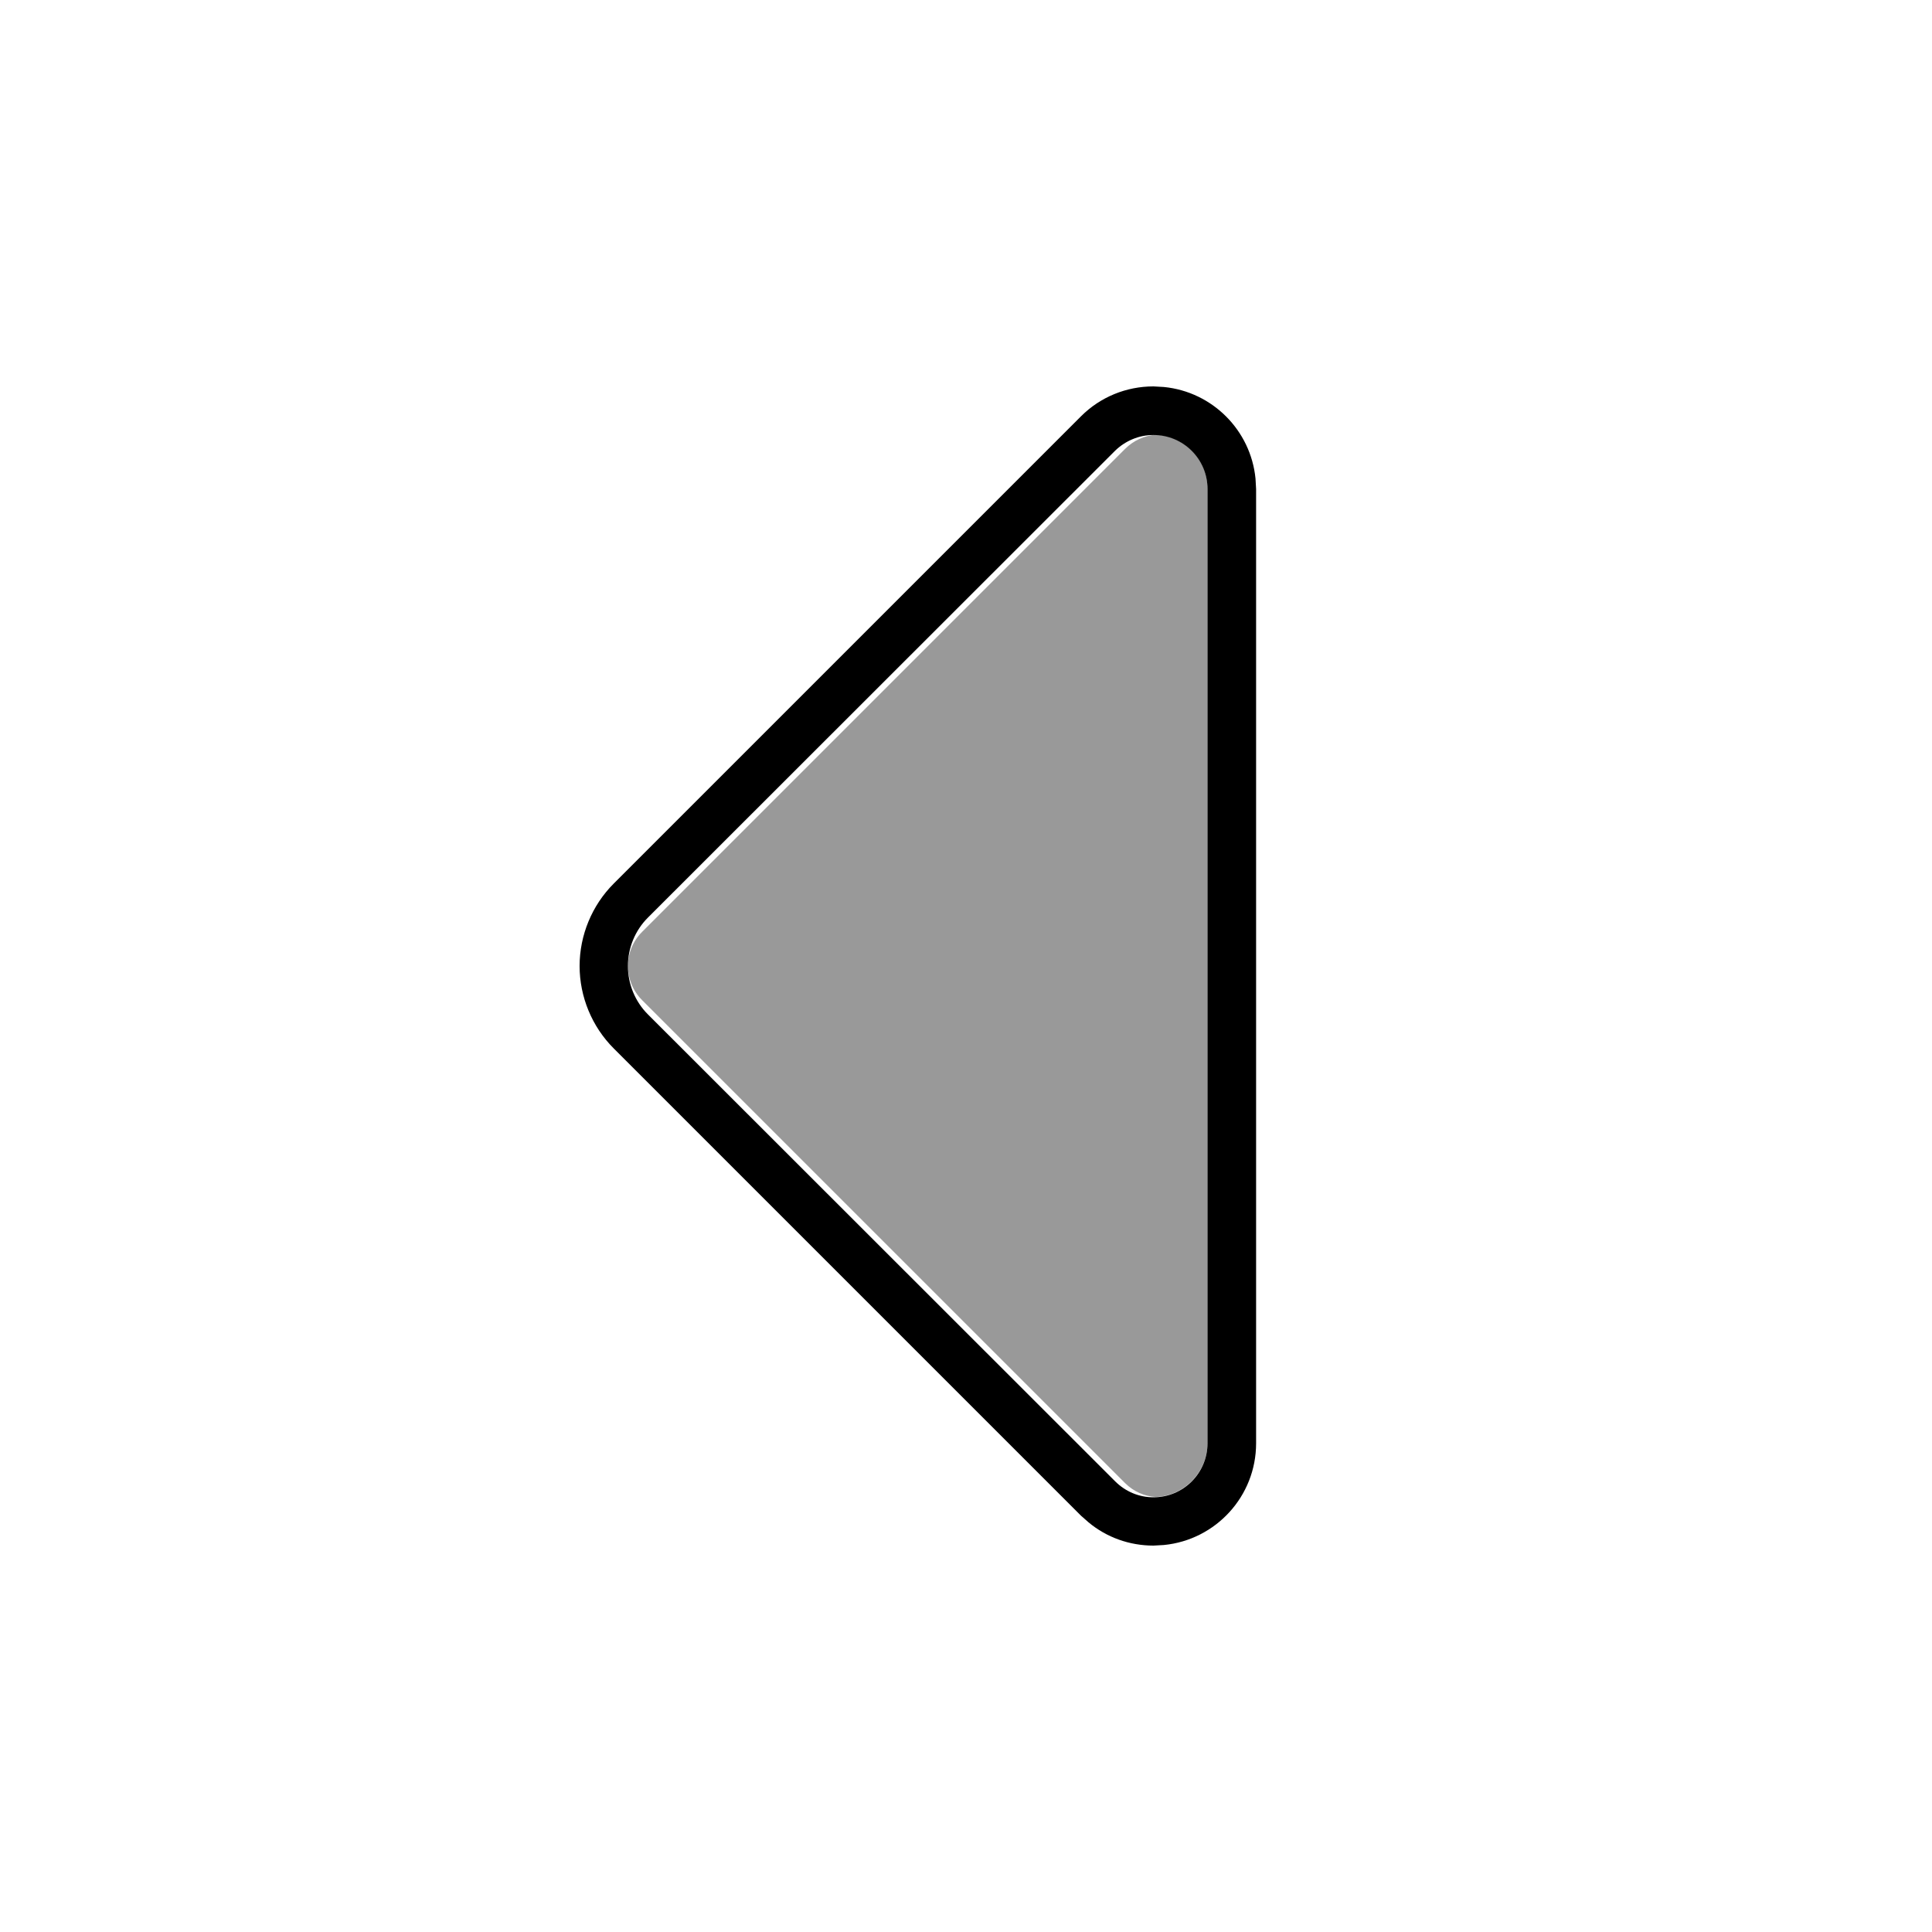
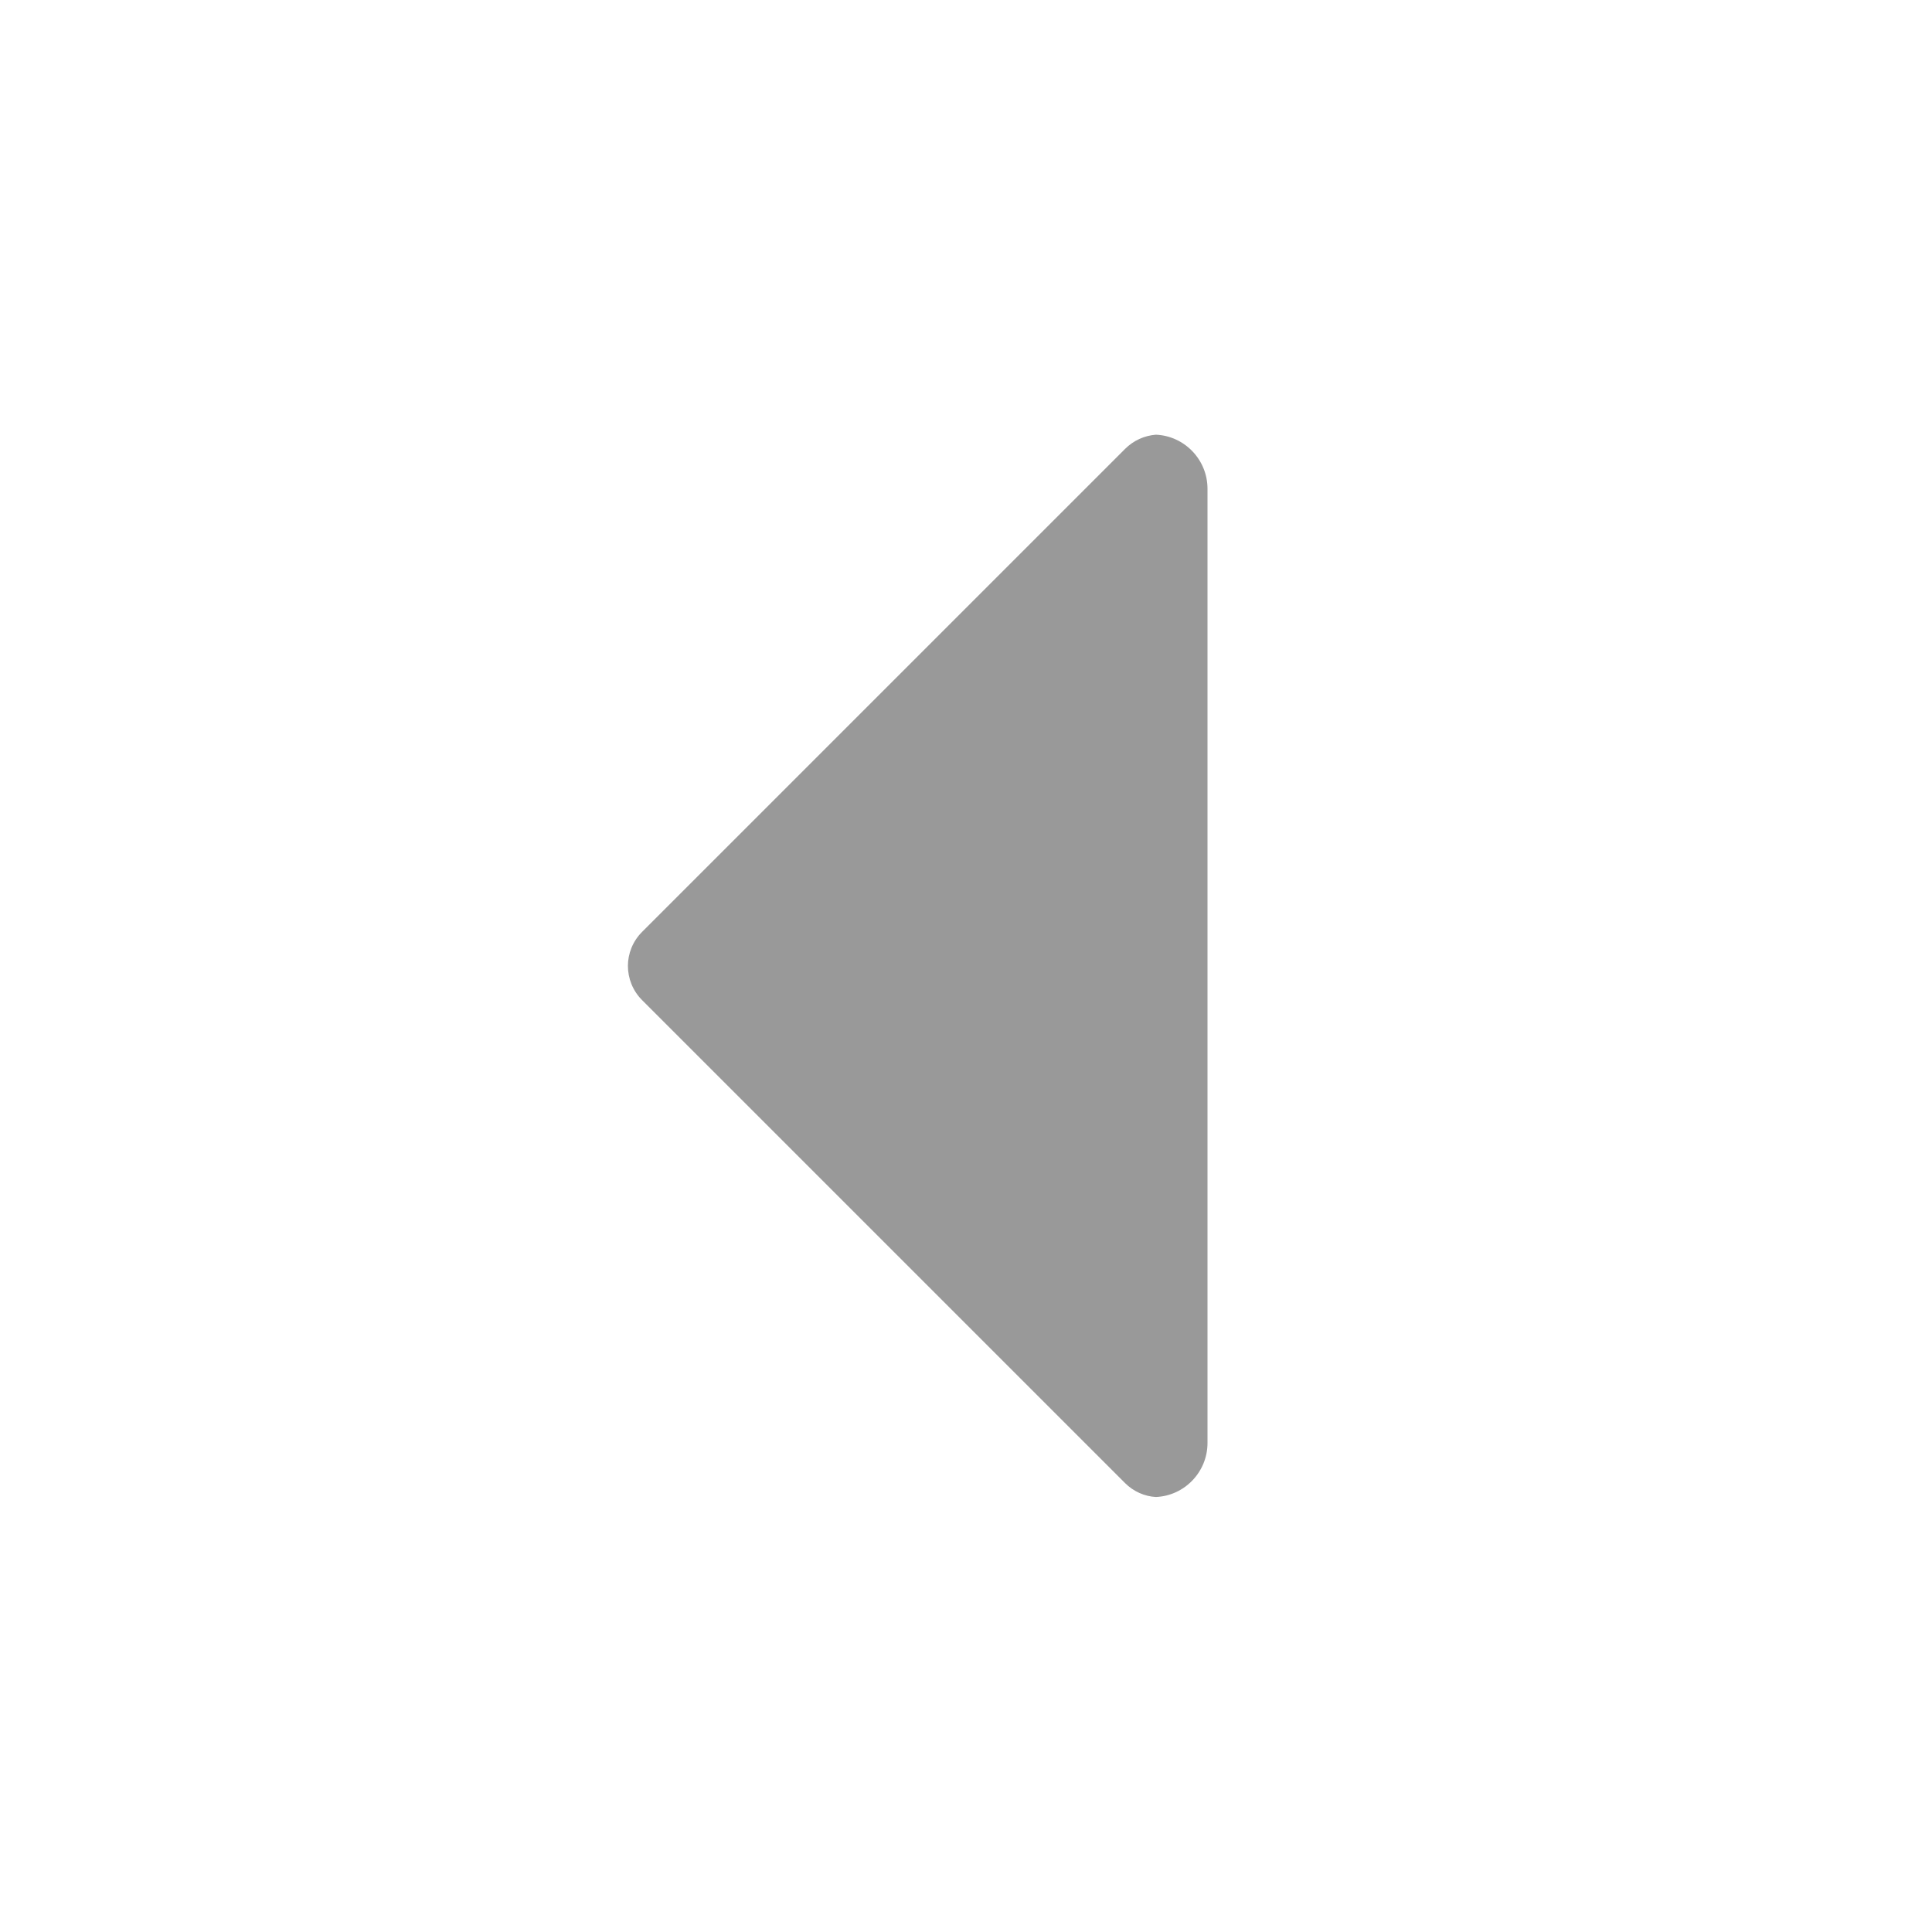
<svg xmlns="http://www.w3.org/2000/svg" viewBox="0 0 640 640">
  <path opacity=".4" fill="currentColor" d="M208 319.9C208 324.1 209.6 328.2 212.7 331.3L372.7 491.3C375.5 494.1 379.2 495.7 382.9 495.9C392.4 495.5 400 487.6 400 478L400 161.9C400 152.3 392.4 144.4 382.9 144C379.1 144.3 375.5 145.9 372.7 148.7L212.7 308.7C209.6 311.8 208 315.9 208 320z" />
-   <path fill="currentColor" d="M192 320C192 309.8 196.1 299.9 203.3 292.7L358.1 137.9C364.5 131.5 373.1 128 382.1 128L385.6 128.2C401.6 129.8 414.3 142.5 415.9 158.5L416.1 162L416.1 478.1C416.1 495.7 402.7 510.1 385.6 511.8L382.1 512C374.2 512 366.6 509.3 360.6 504.3L358.1 502.1L203.3 347.3C196.1 340.1 192 330.2 192 320zM208 320C208 326 210.4 331.8 214.6 336L369.4 490.7C372.8 494.1 377.3 496 382.1 496C392 496 400 488 400 478.1L400 162C400 152.1 392 144.1 382.1 144.1C377.3 144.1 372.8 146 369.4 149.3L214.6 304C210.4 308.2 208 314 208 320z" />
</svg>